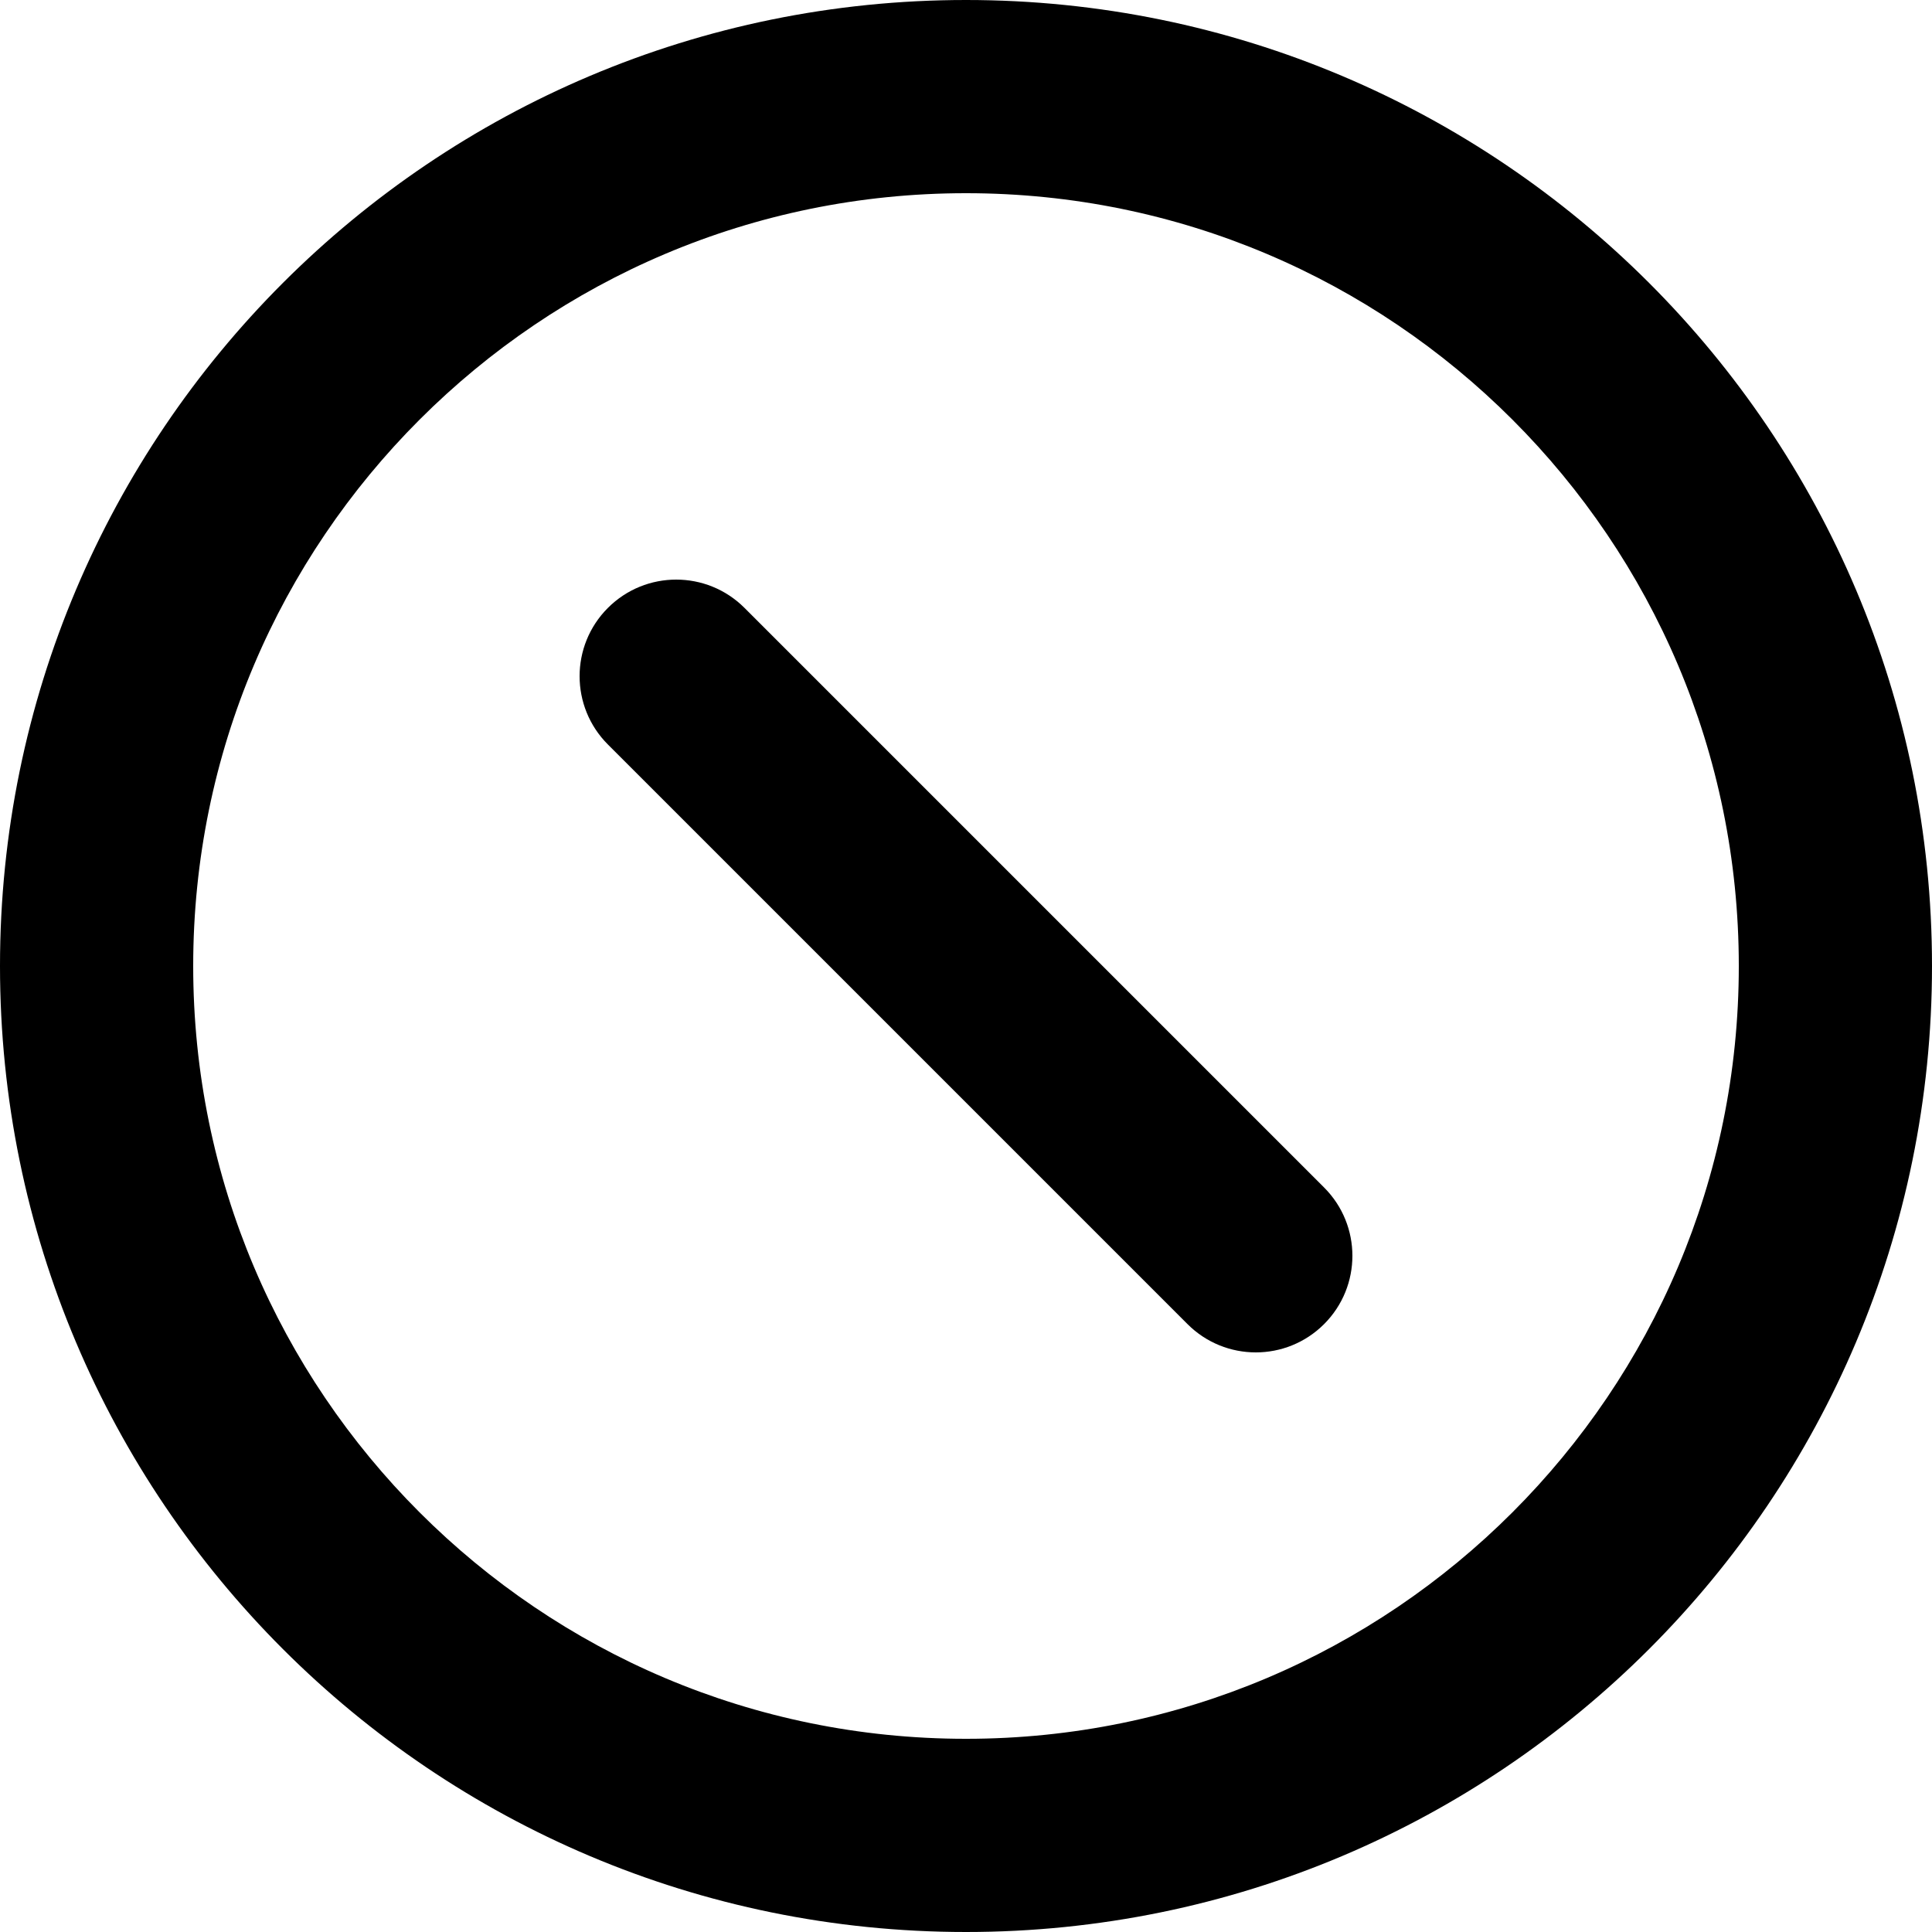
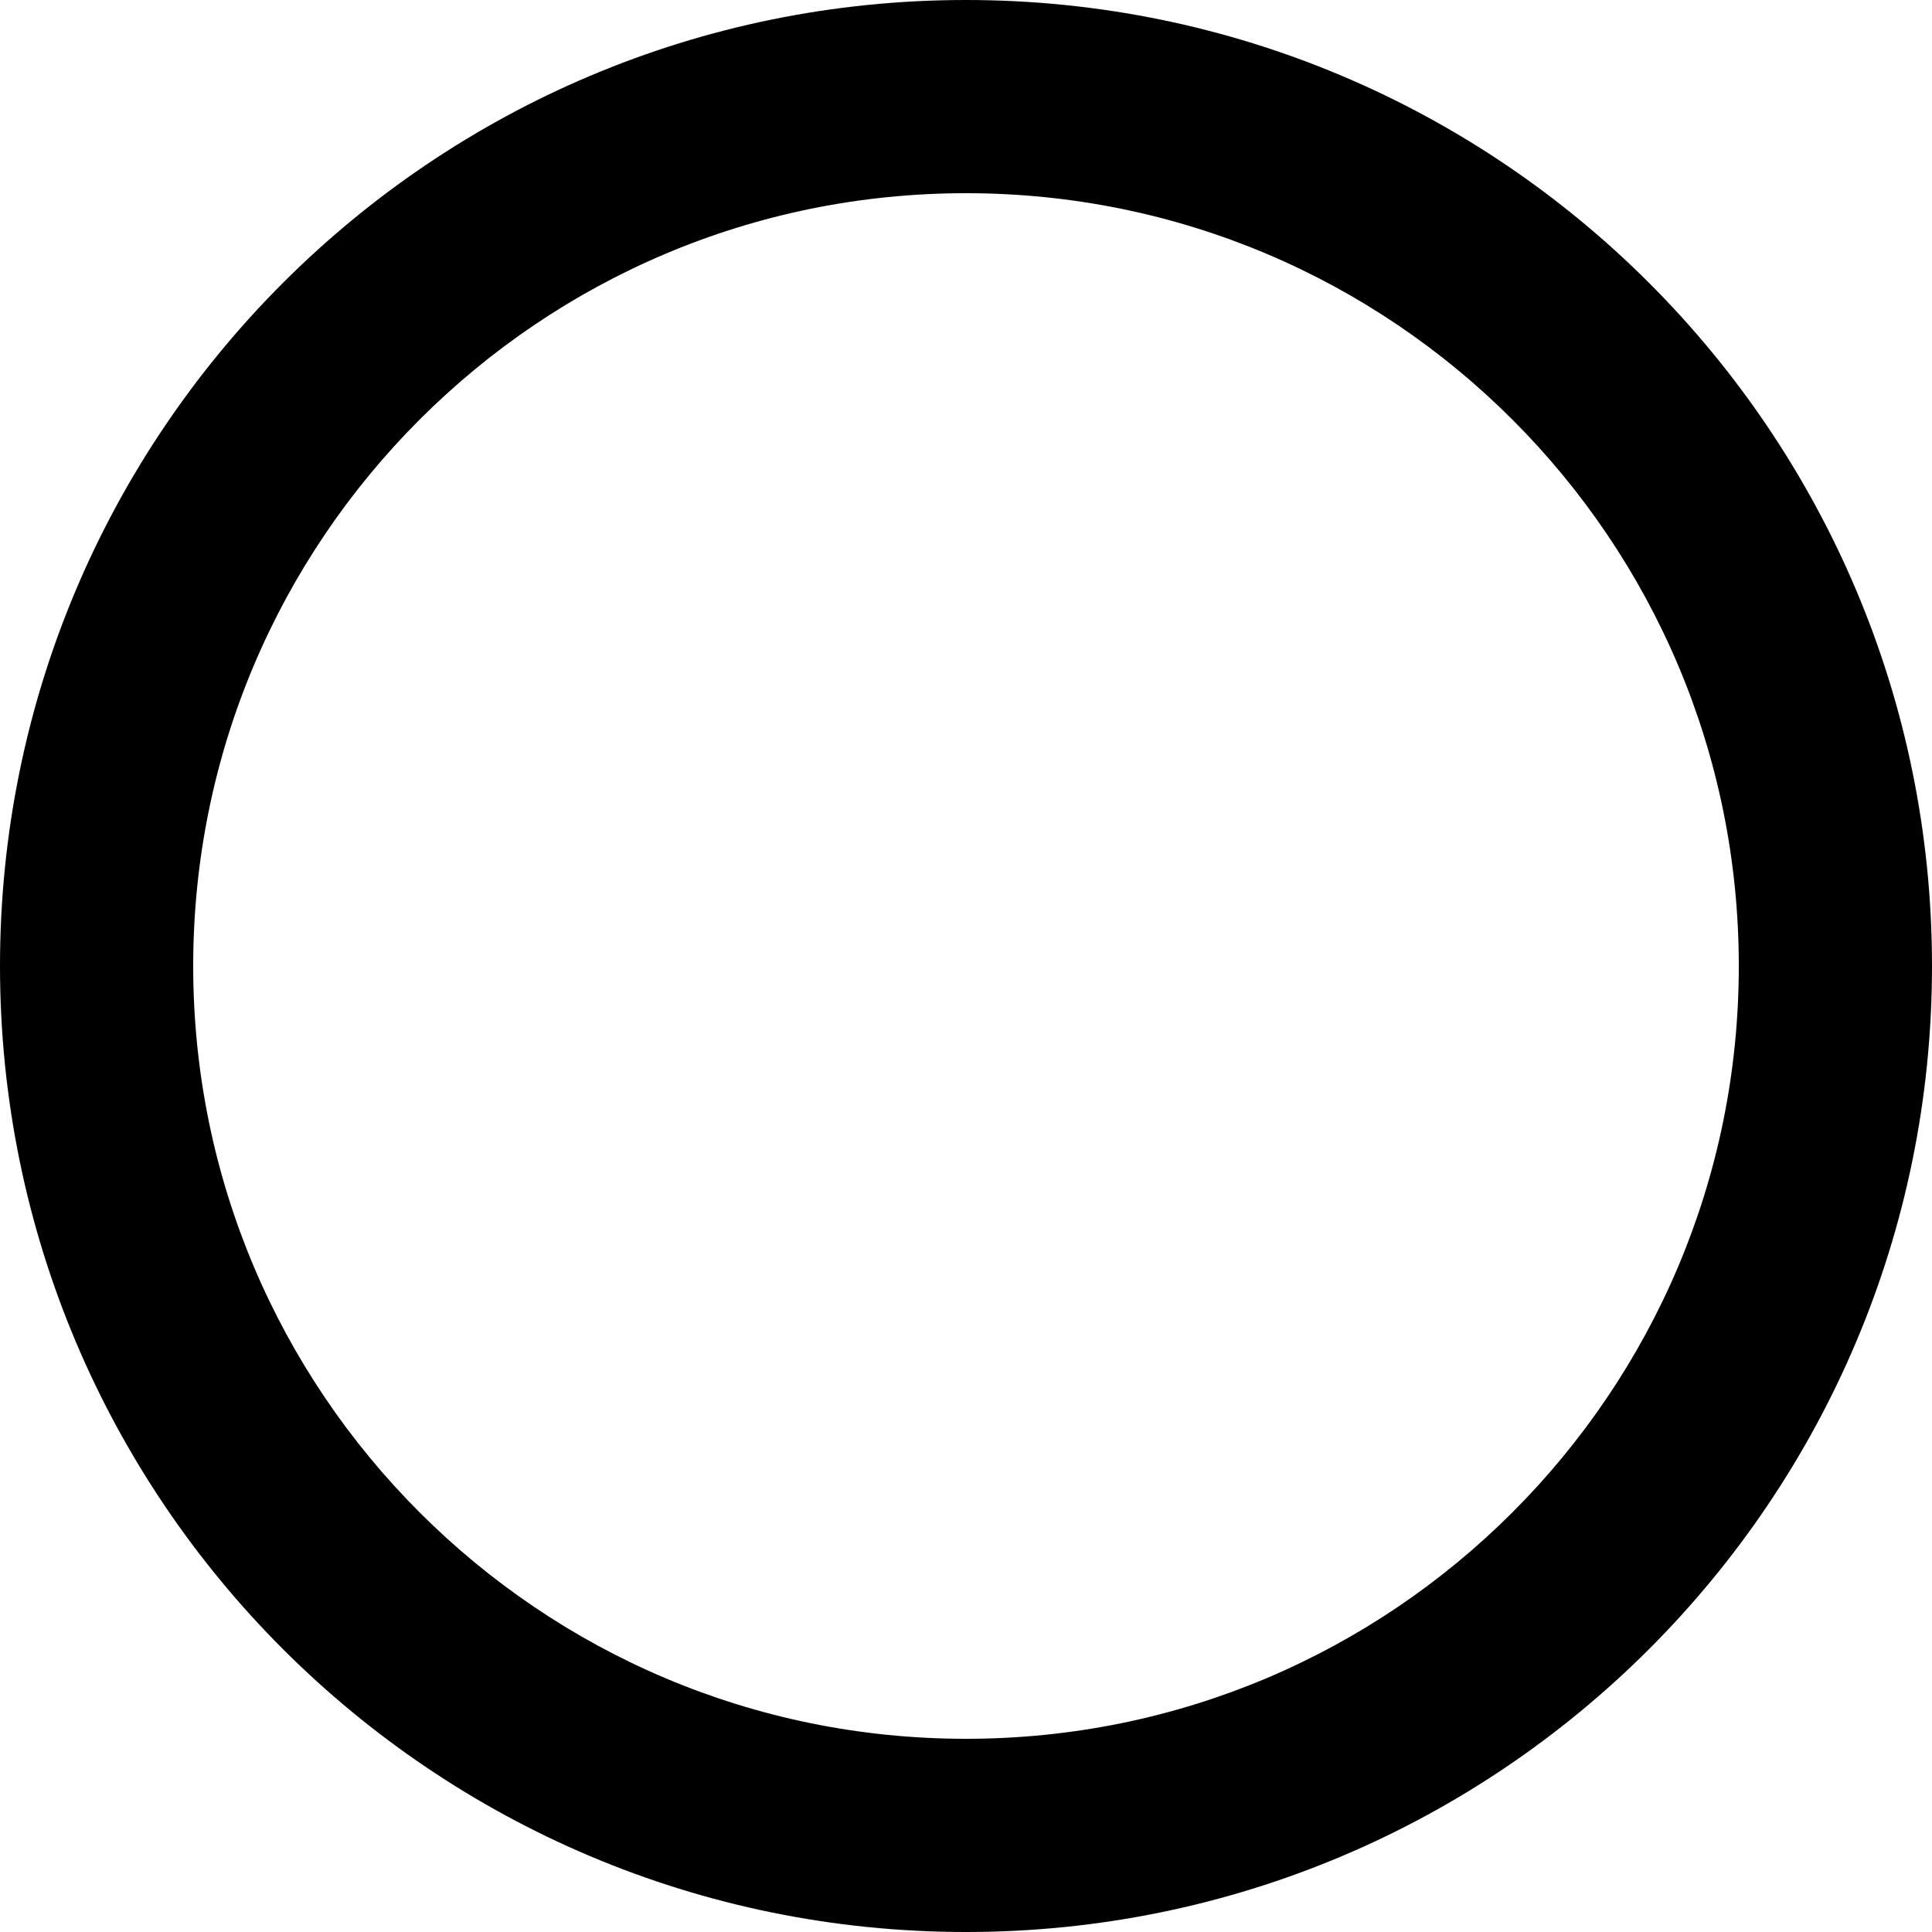
<svg xmlns="http://www.w3.org/2000/svg" version="1.1" id="Layer_1" x="0px" y="0px" viewBox="0 0 512 512" style="enable-background:new 0 0 512 512;" xml:space="preserve">
  <g>
    <path d="M256,25.6v25.6c56.6,0,107.7,22.9,144.8,60c37.1,37.1,60,88.2,60,144.8c0,56.6-22.9,107.7-60,144.8   c-37.1,37.1-88.2,60-144.8,60c-56.6,0-107.7-22.9-144.8-60c-37.1-37.1-60-88.2-60-144.8c0-56.6,22.9-107.7,60-144.8   c37.1-37.1,88.2-60,144.8-60V25.6V0C114.6,0,0,114.6,0,256c0,141.4,114.6,256,256,256c141.4,0,256-114.6,256-256   C512,114.6,397.4,0,256,0V25.6z" />
-     <path d="M161.1,197.3l153.6,153.6c10,10,26.2,10,36.2,0s10-26.2,0-36.2L197.3,161.1c-10-10-26.2-10-36.2,0   C151.1,171.1,151.1,187.3,161.1,197.3" />
  </g>
</svg>